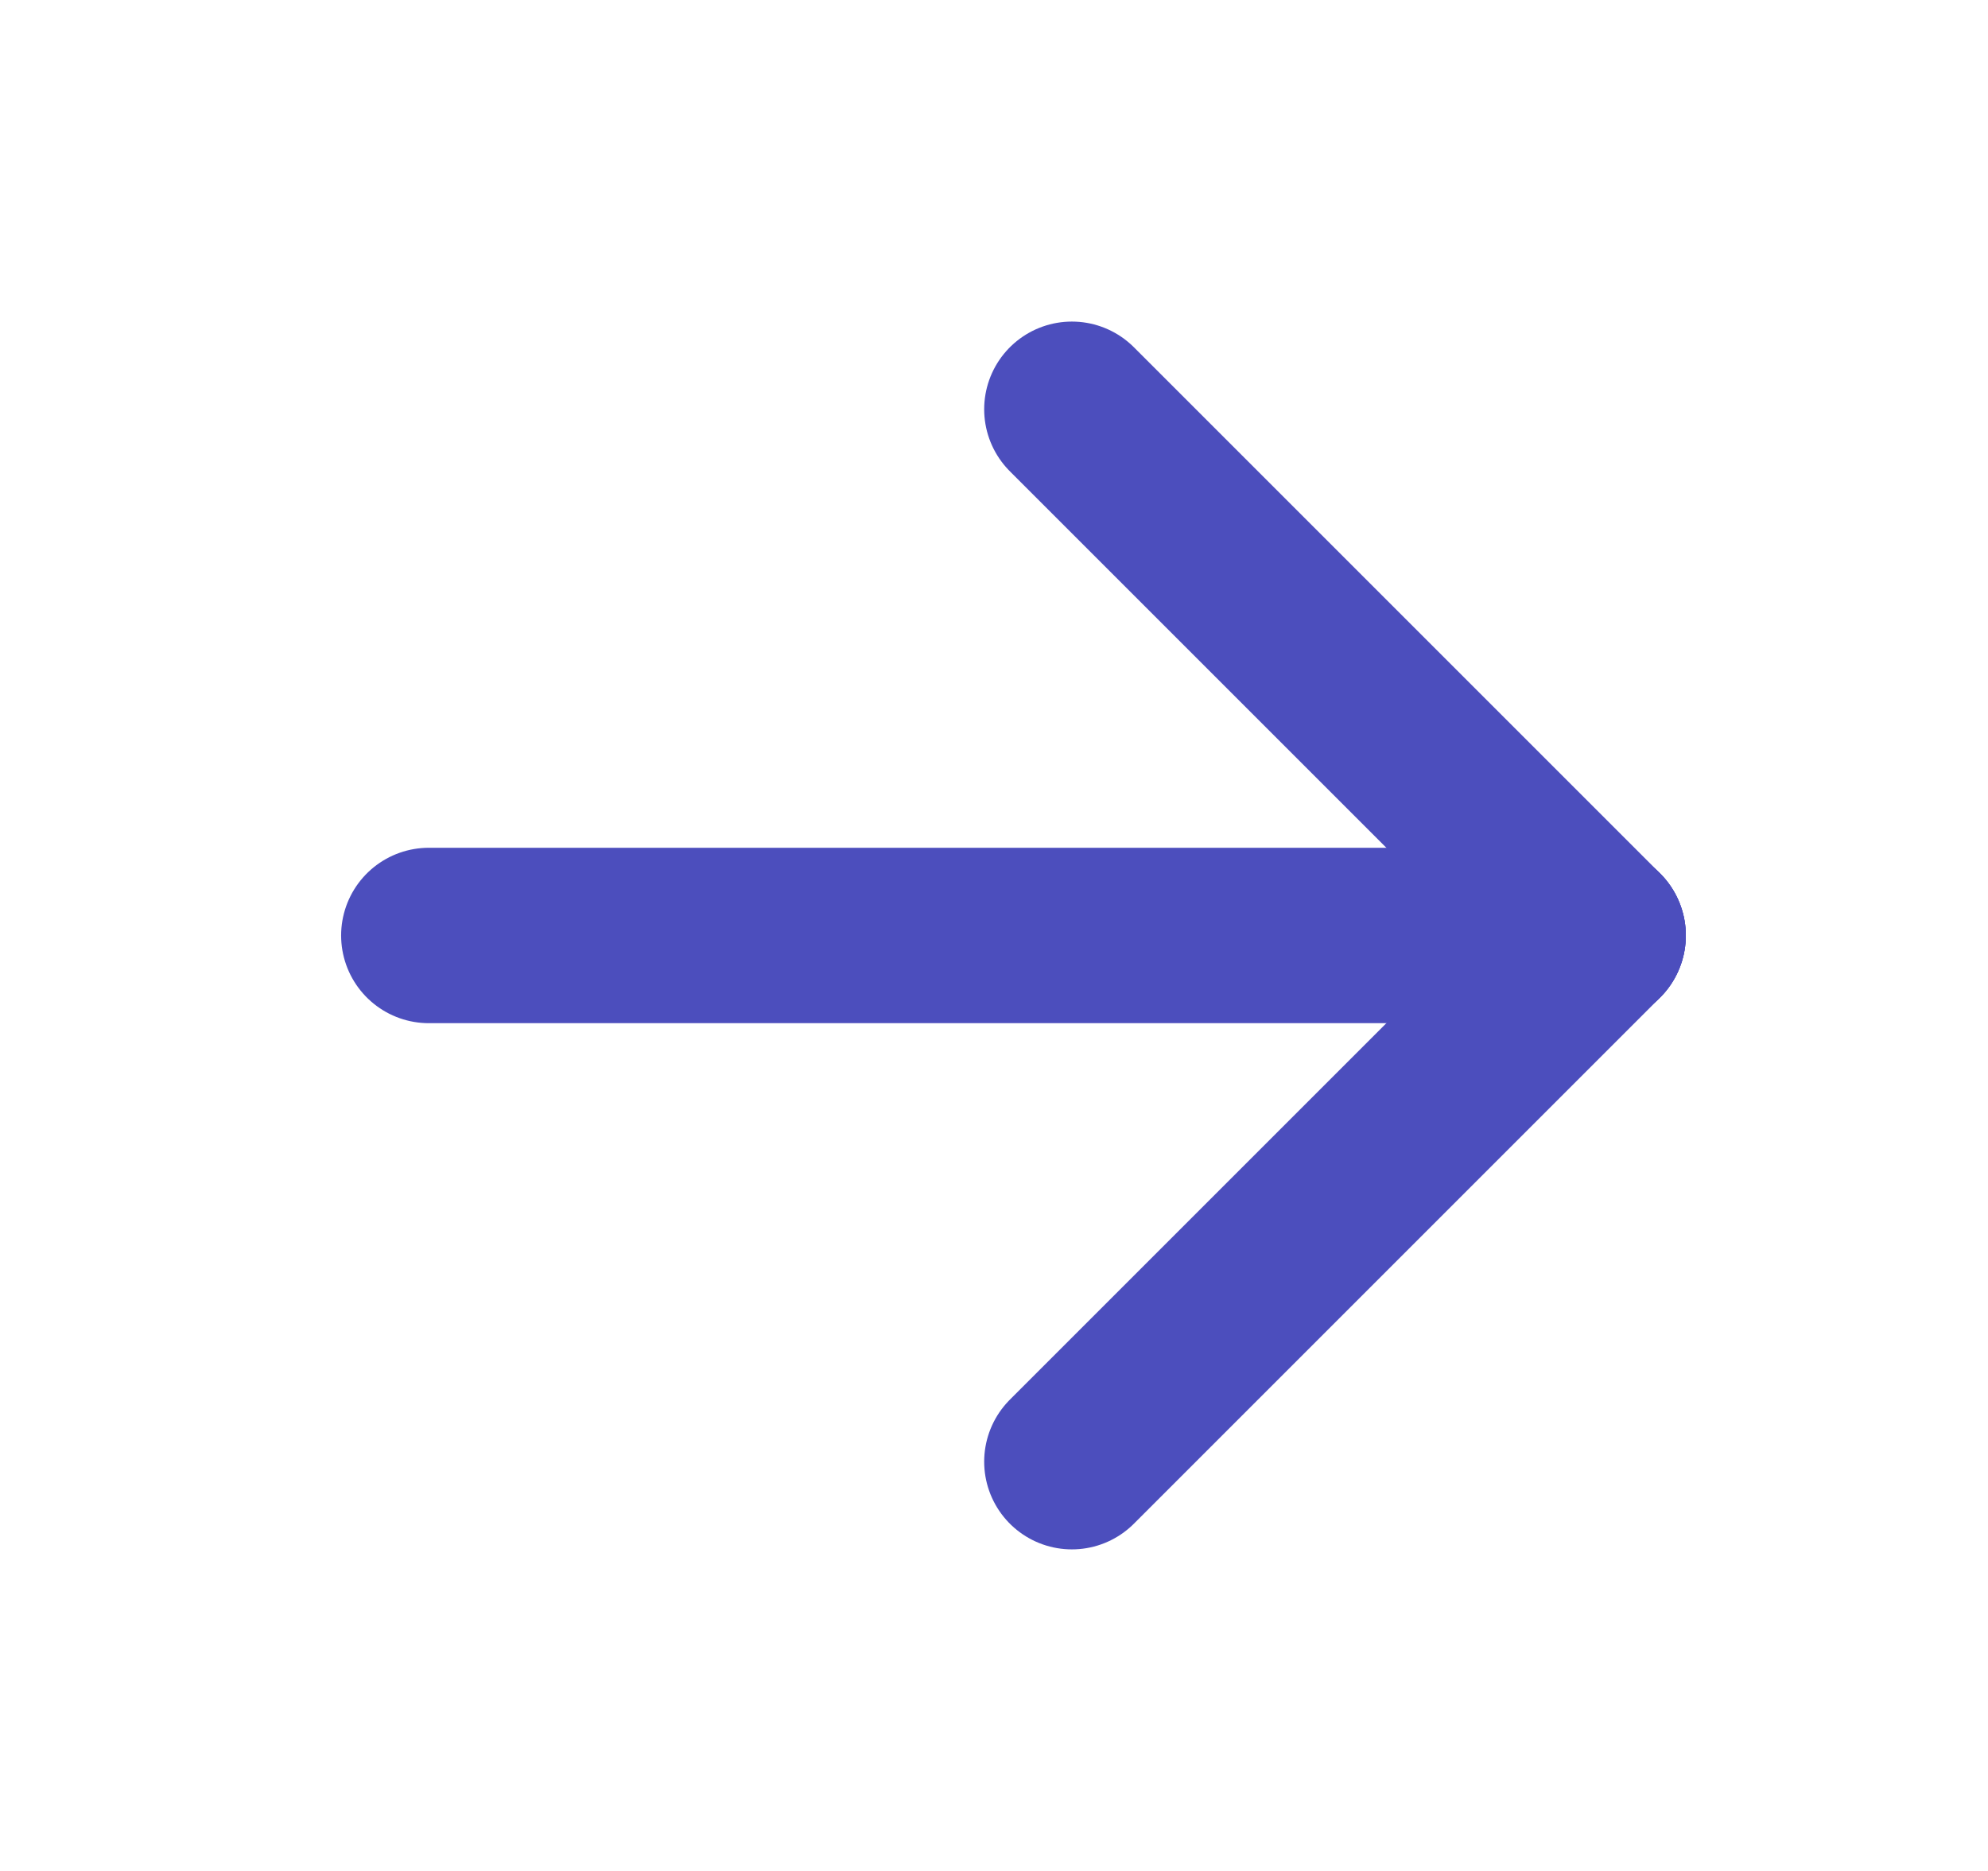
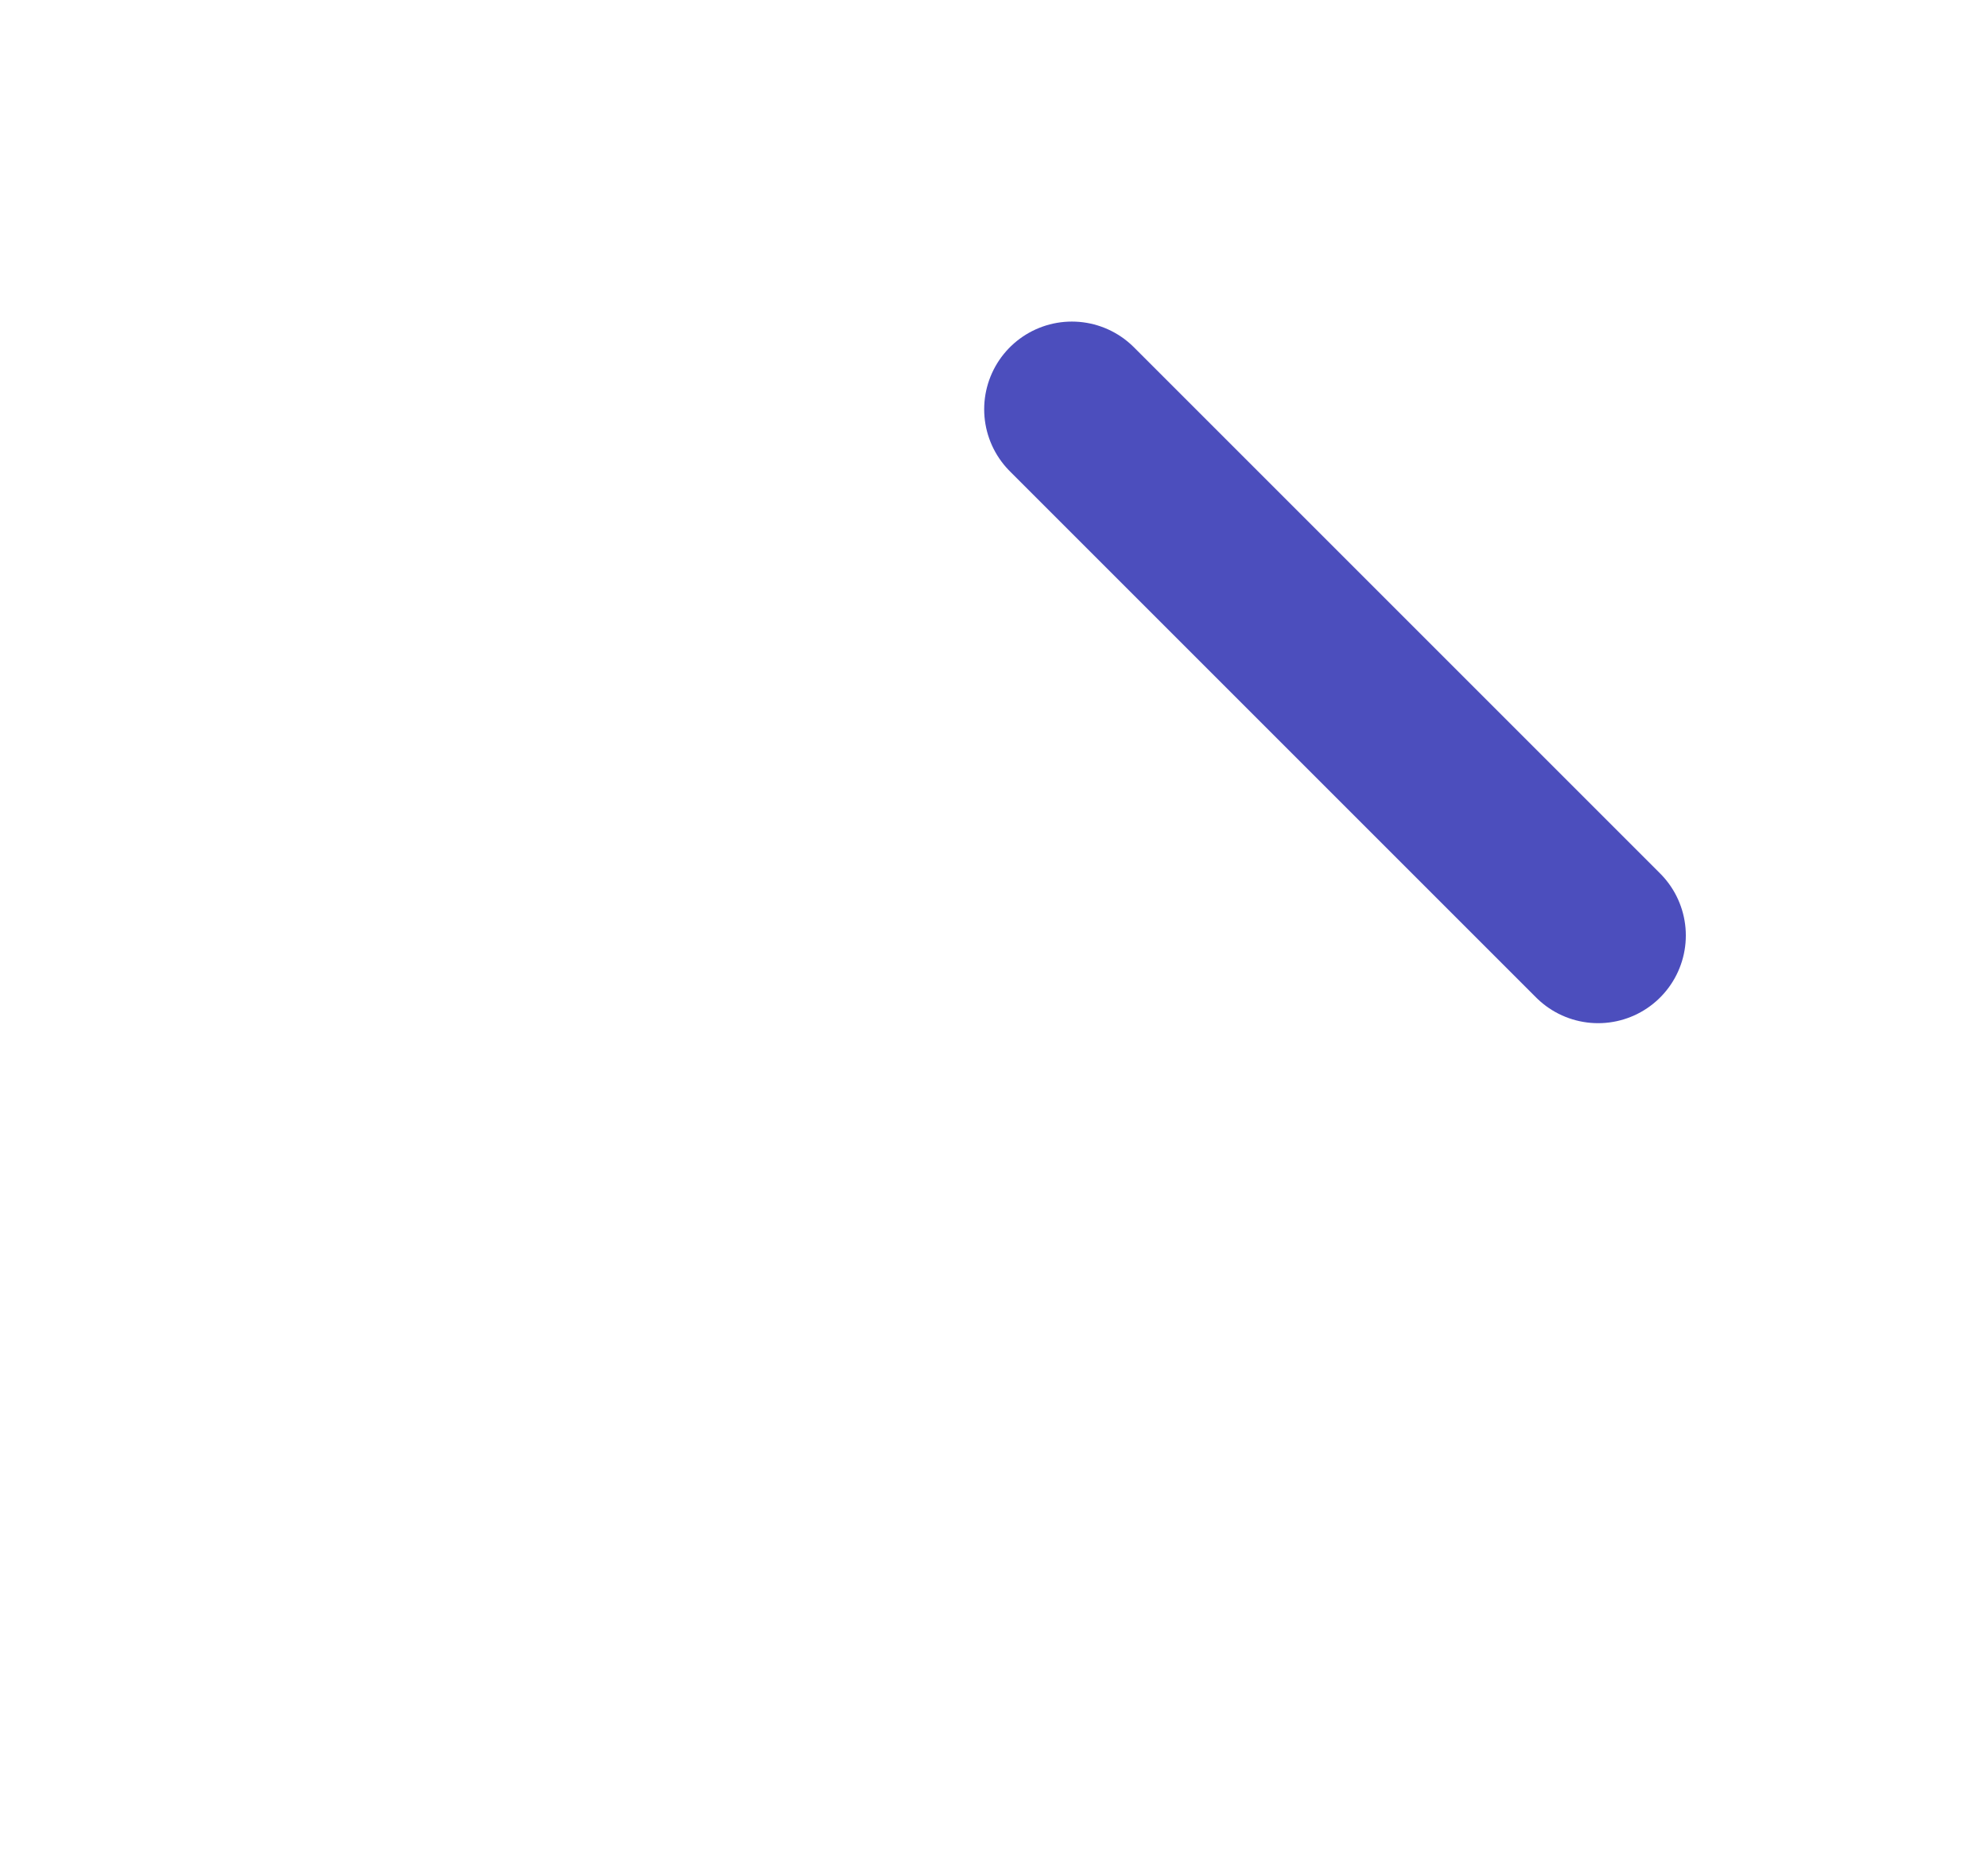
<svg xmlns="http://www.w3.org/2000/svg" width="17" height="16" viewBox="0 0 17 16" fill="none">
-   <path d="M13.666 8L9.166 12.5" stroke="#4C4EBD" stroke-width="1.5" stroke-linecap="round" stroke-linejoin="round" />
-   <path d="M13.666 8L3.667 8" stroke="#4C4EBD" stroke-width="1.5" stroke-linecap="round" stroke-linejoin="round" />
  <path d="M13.666 8L9.166 3.5" stroke="#4C4EBD" stroke-width="1.5" stroke-linecap="round" stroke-linejoin="round" />
</svg>